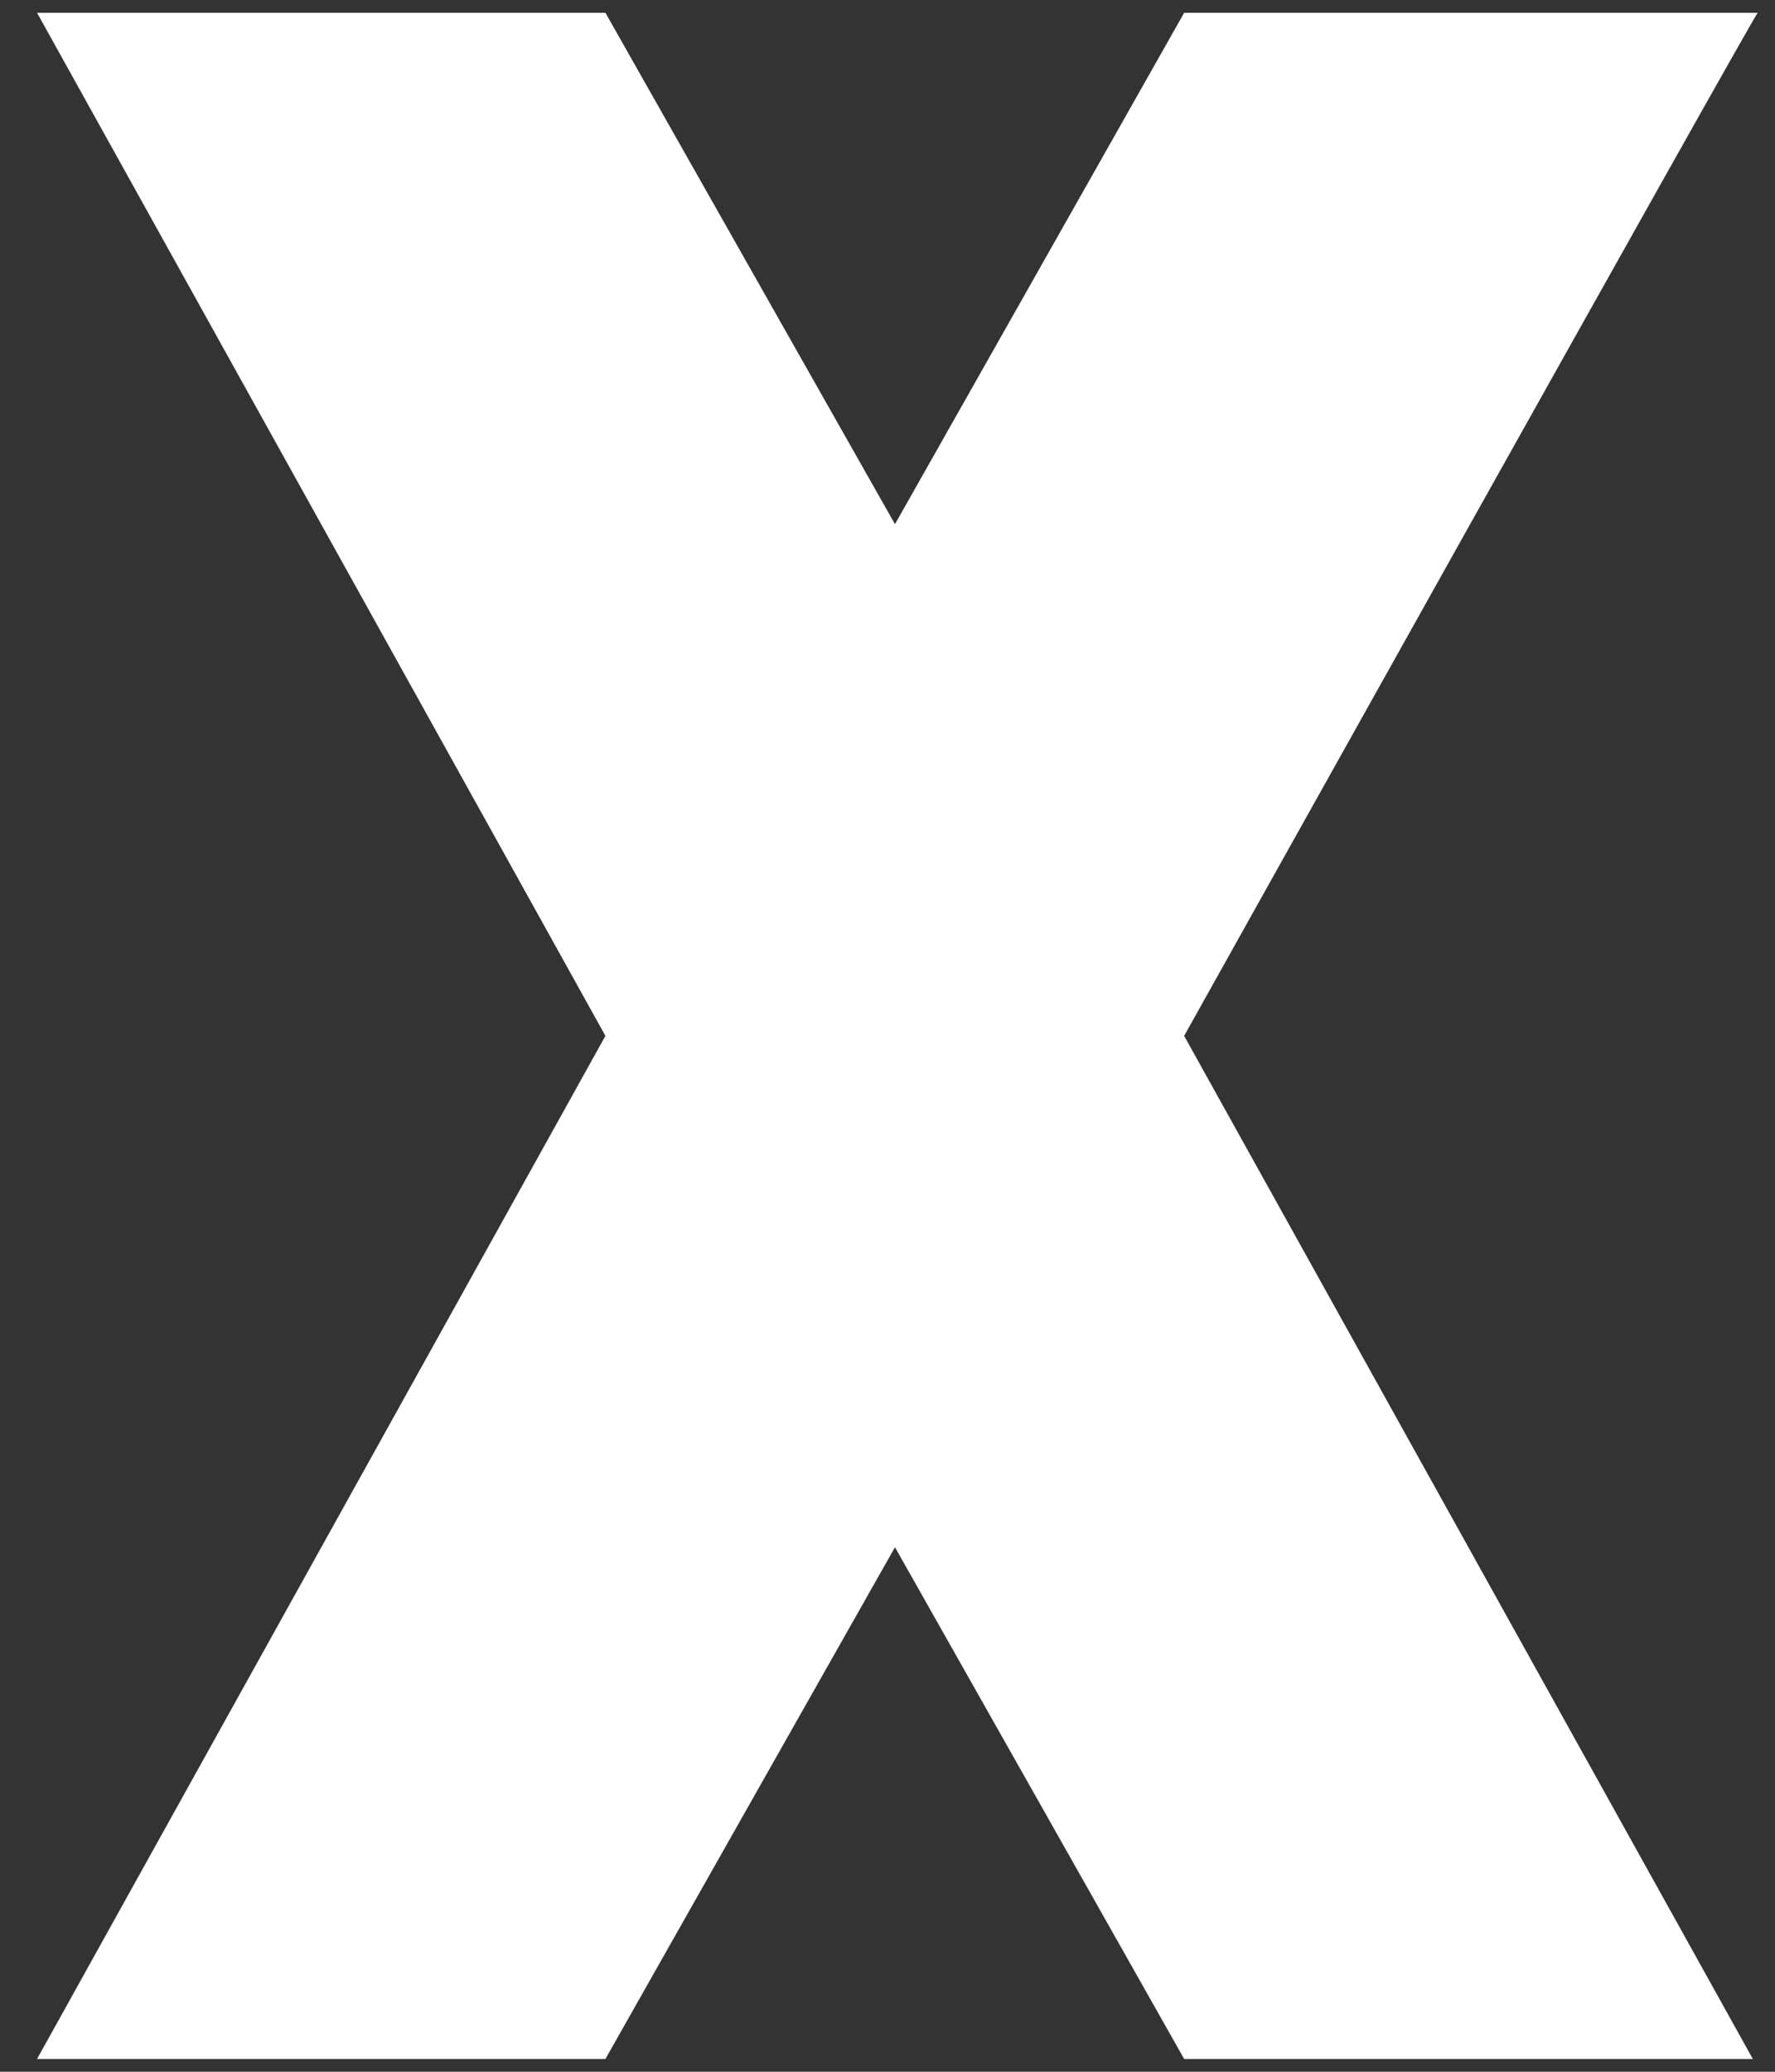
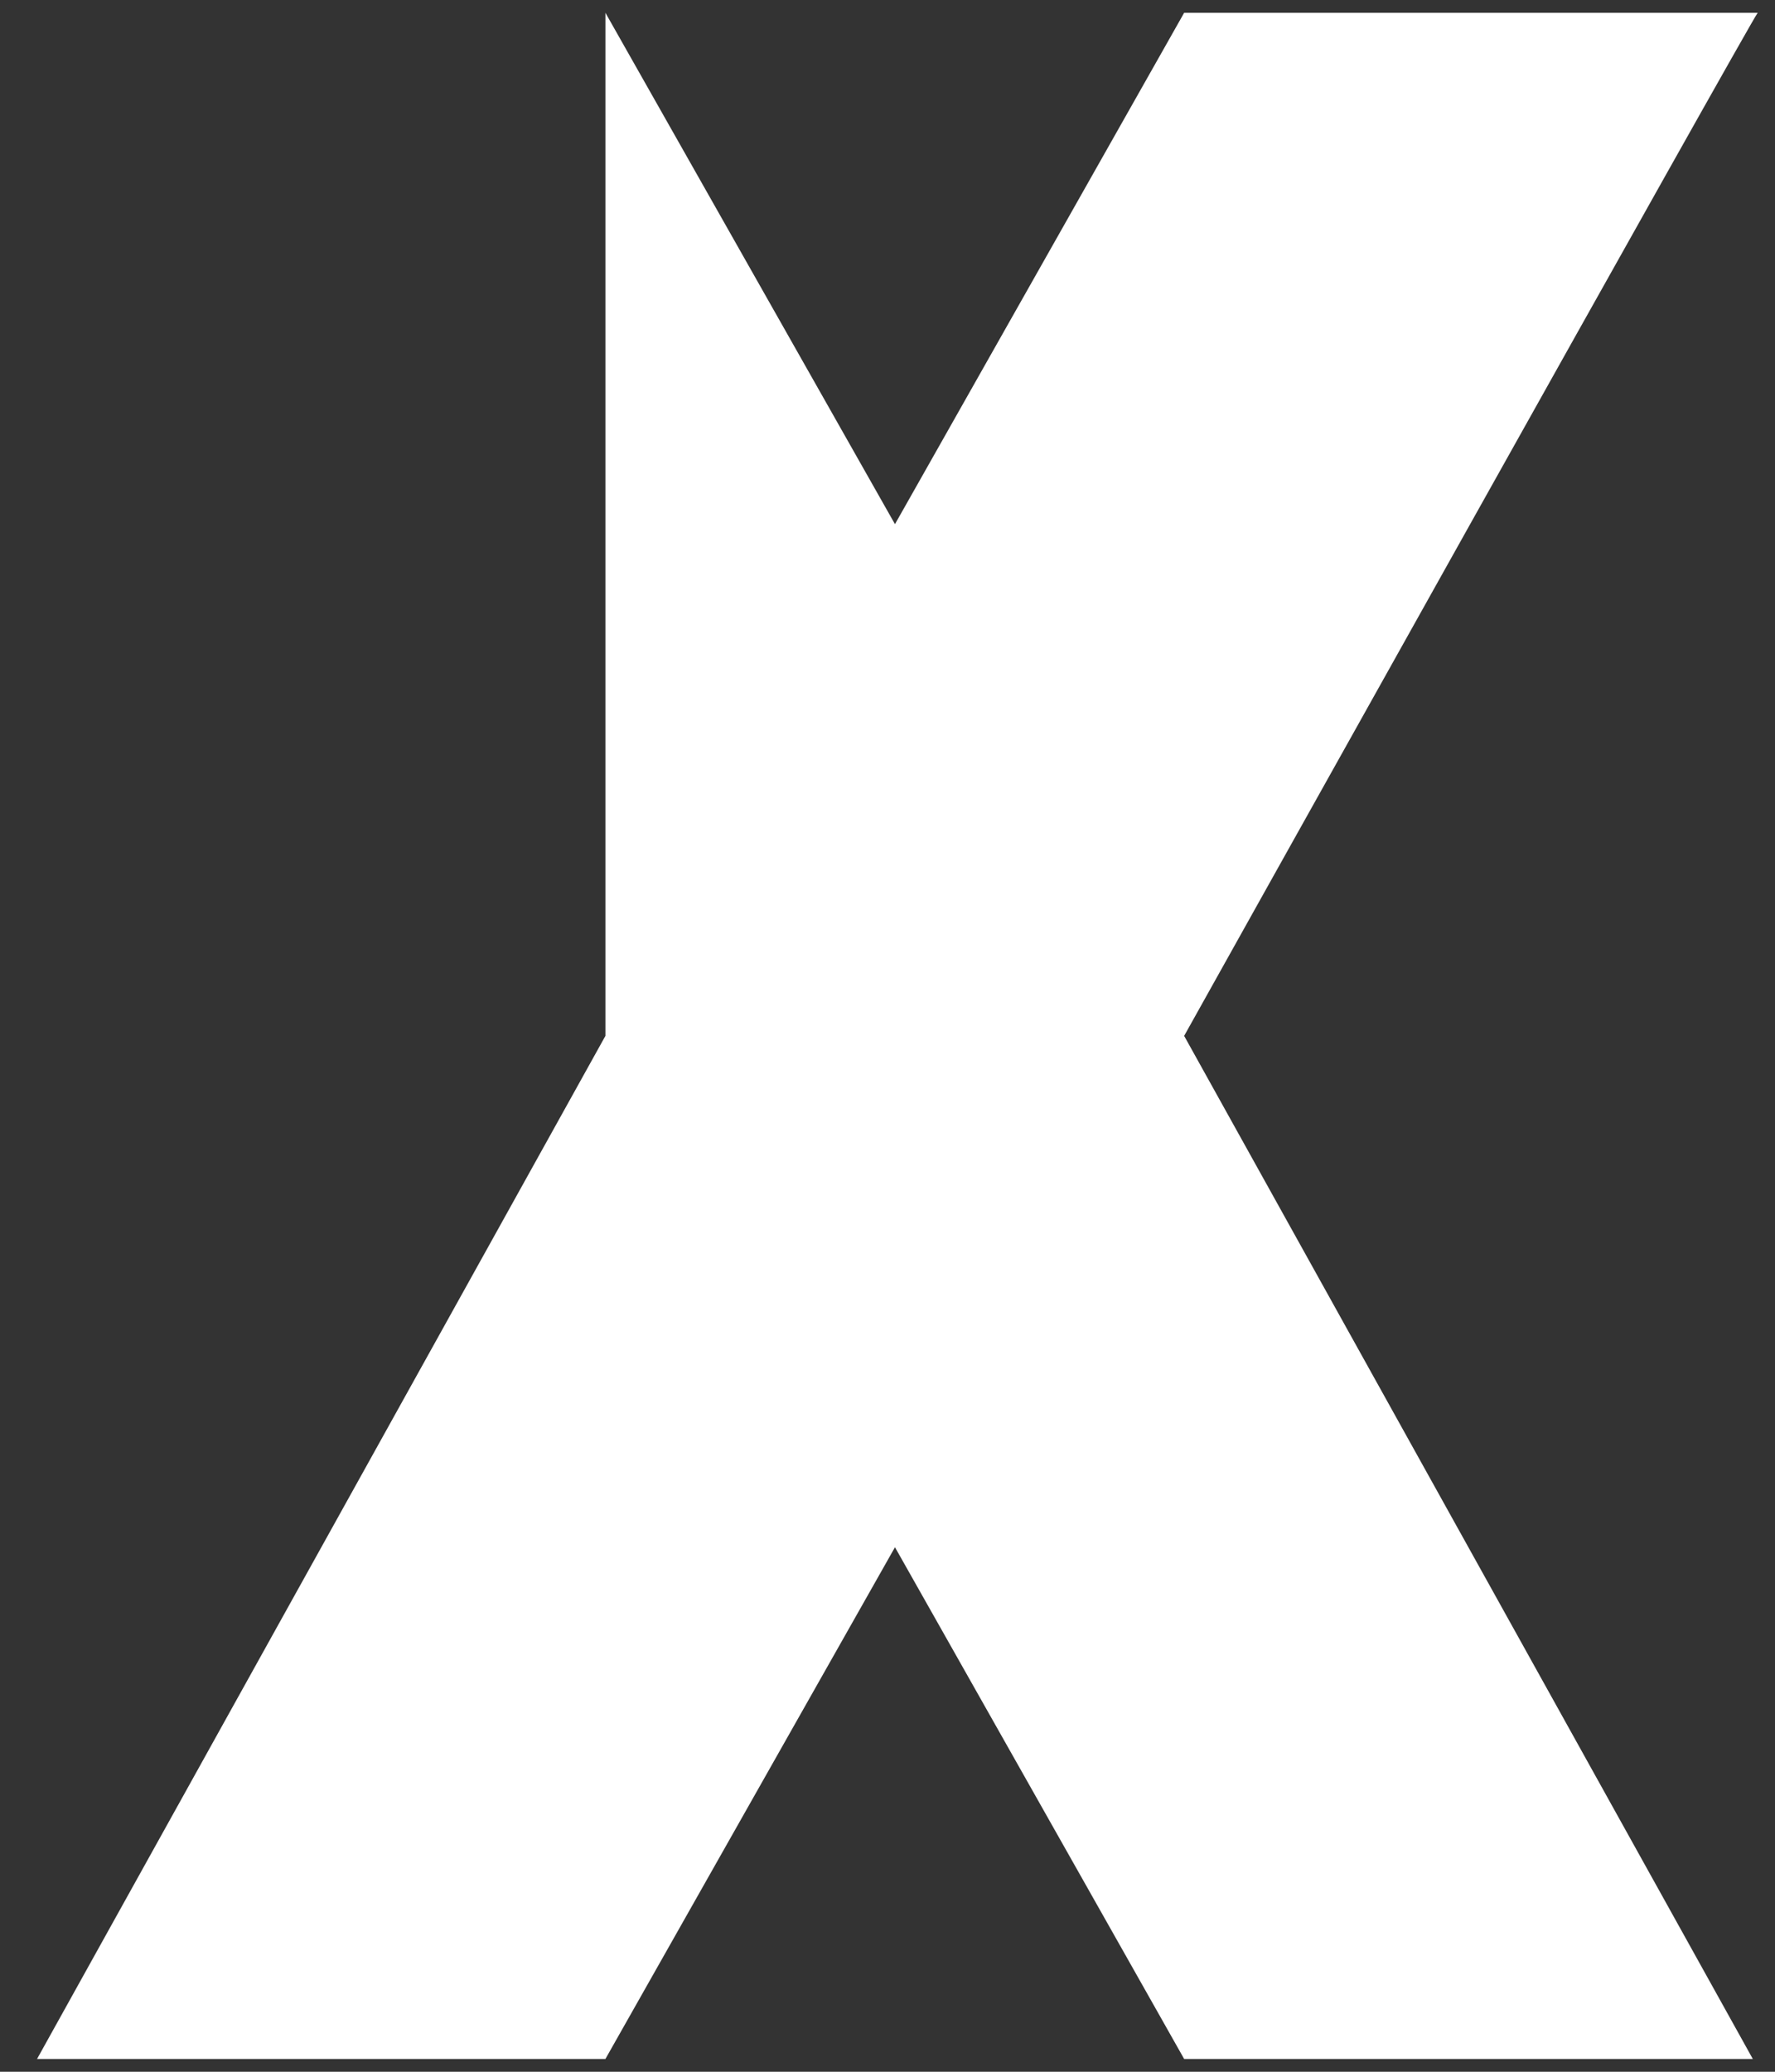
<svg xmlns="http://www.w3.org/2000/svg" version="1.1" width="24px" height="28px">
  <rect width="100%" height="100%" fill="#333333" stroke="none" />
  <g transform="matrix(1 0 0 1 -695 -579 )">
-     <path d="M 23.766 0.173  L 16.011 0.173  L 12.101 7.084  L 8.186 0.173  L 0.501 0.173  L 8.186 14  L 0.501 27.827  L 8.186 27.827  L 12.101 20.911  L 16.011 27.827  L 23.7 27.827  L 16.011 14  C 16.011 14  23.696 0.242  23.766 0.173  Z " fill-rule="nonzero" fill="#ffffff" stroke="none" transform="matrix(1 0 0 1 695 579 )" />
+     <path d="M 23.766 0.173  L 16.011 0.173  L 12.101 7.084  L 8.186 0.173  L 8.186 14  L 0.501 27.827  L 8.186 27.827  L 12.101 20.911  L 16.011 27.827  L 23.7 27.827  L 16.011 14  C 16.011 14  23.696 0.242  23.766 0.173  Z " fill-rule="nonzero" fill="#ffffff" stroke="none" transform="matrix(1 0 0 1 695 579 )" />
  </g>
</svg>